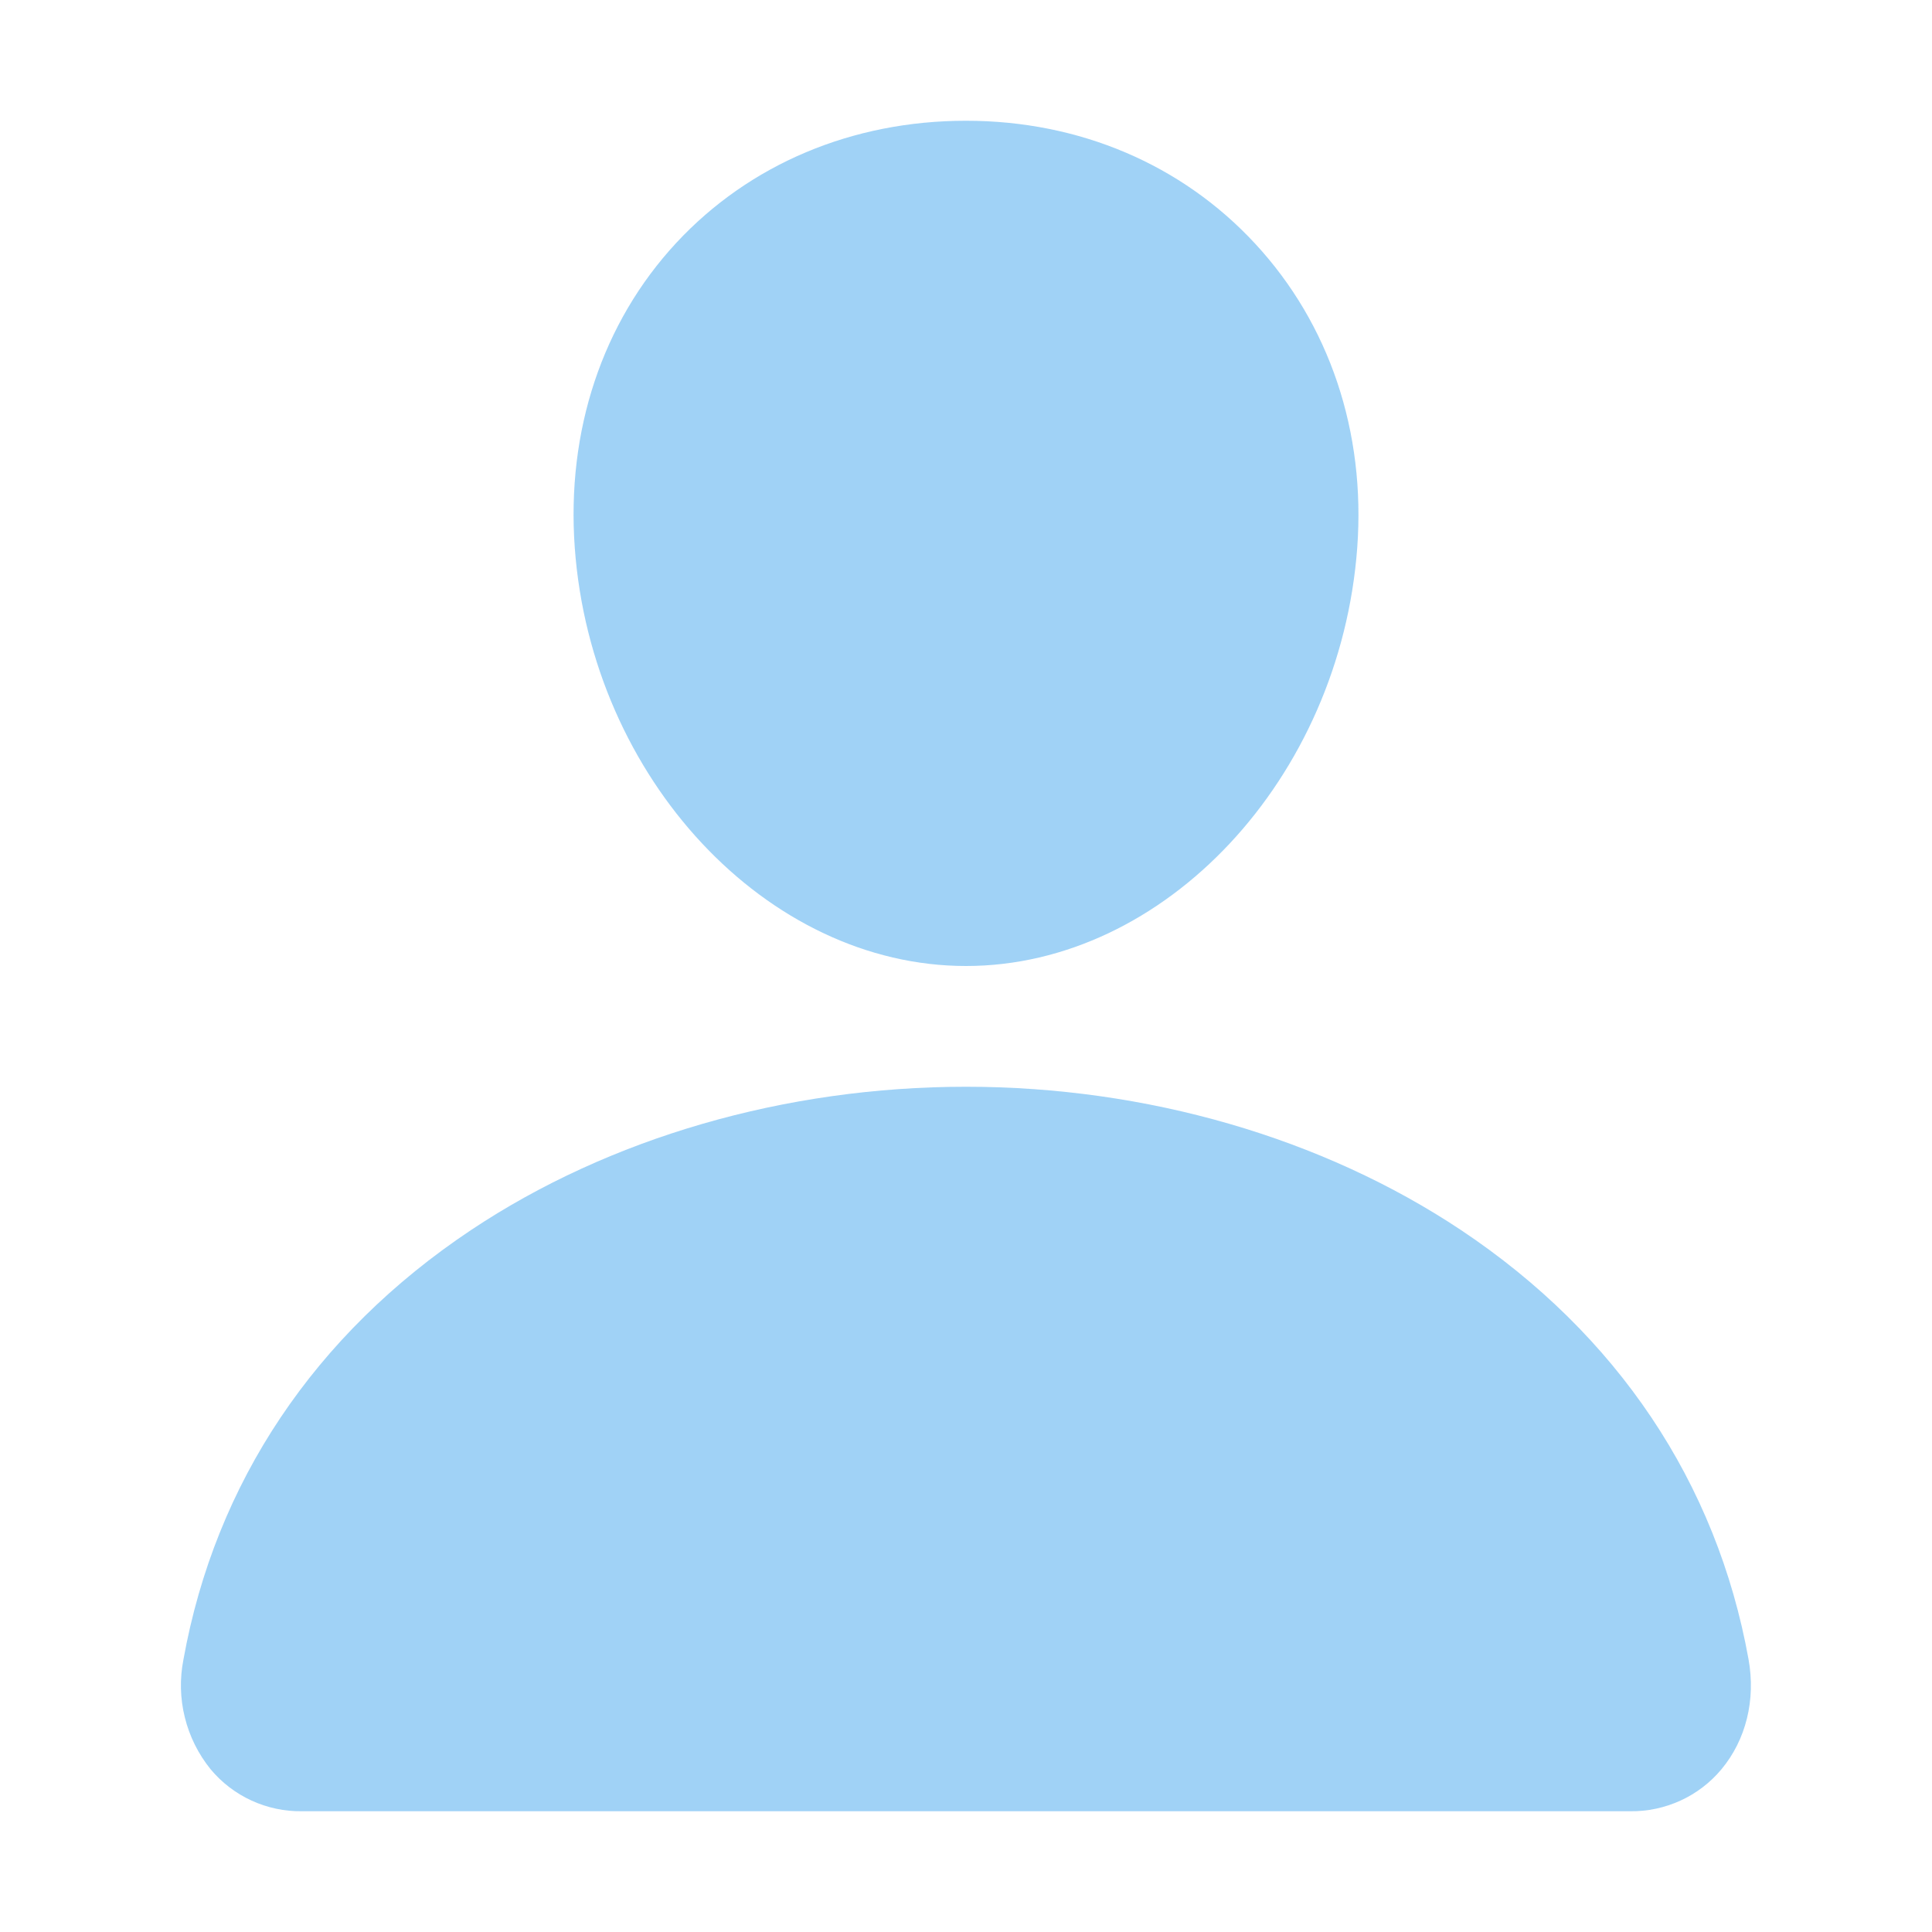
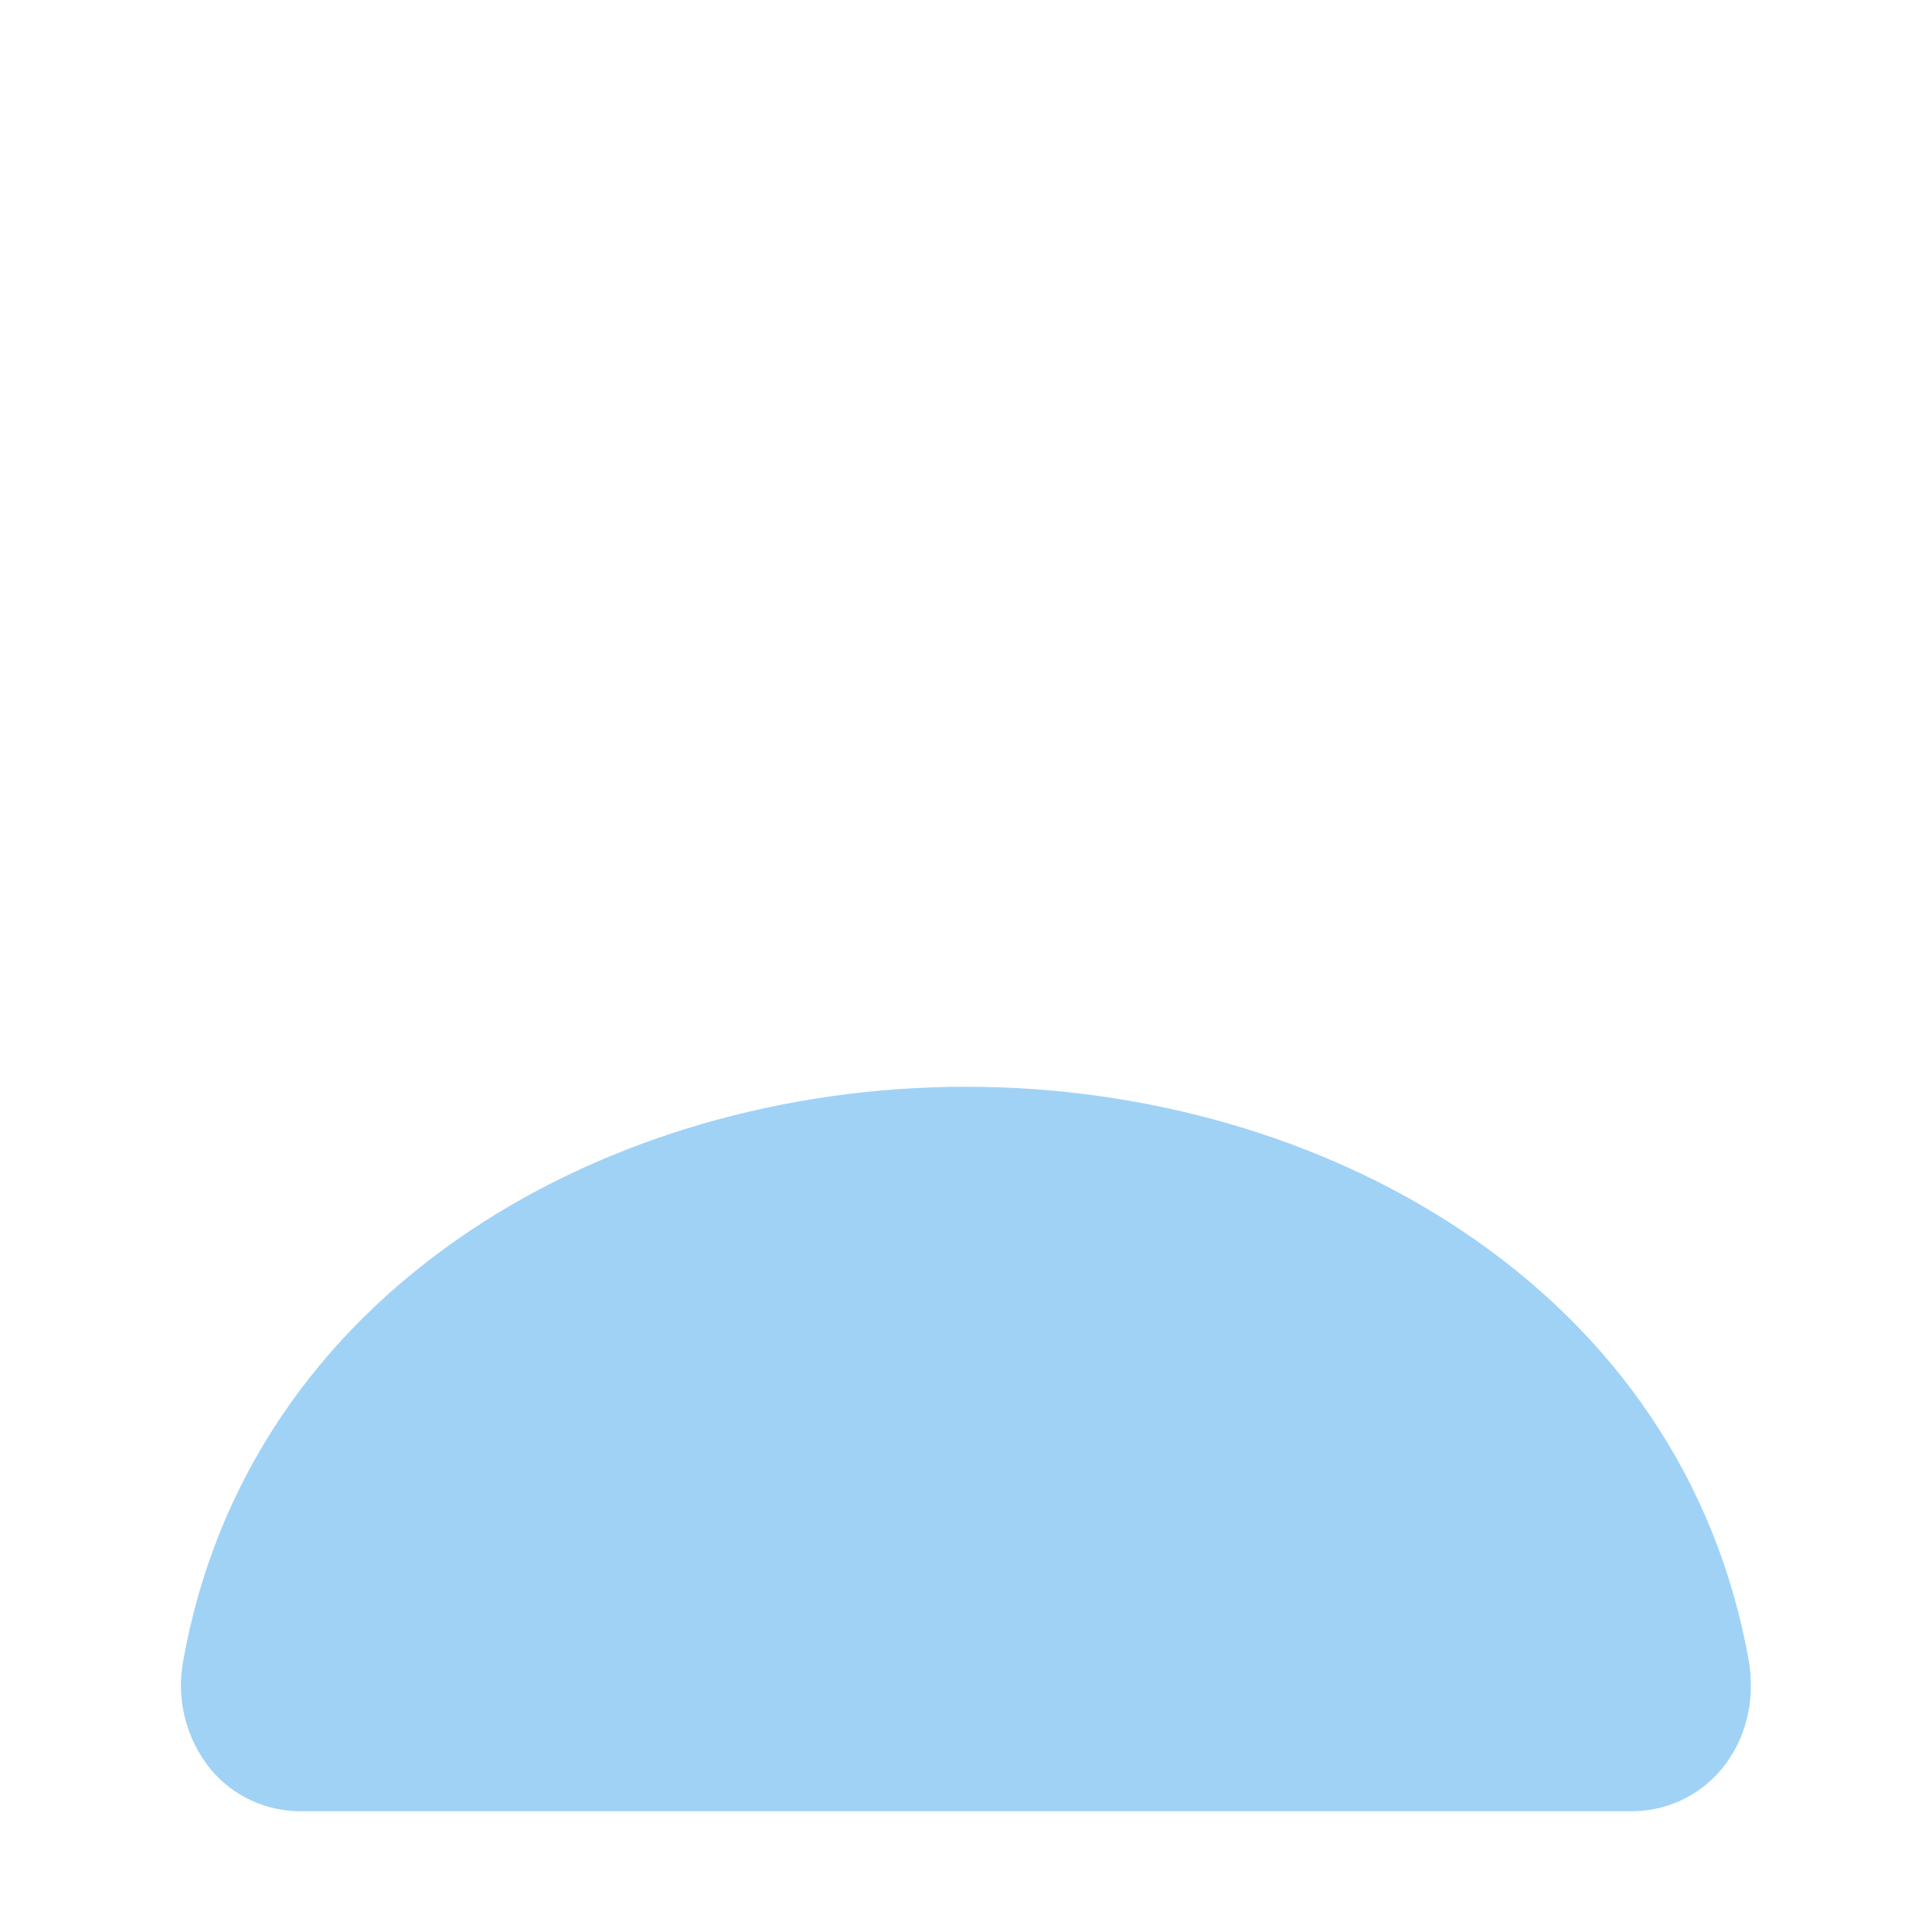
<svg xmlns="http://www.w3.org/2000/svg" width="24" height="24" viewBox="0 0 24 24" fill="none">
-   <path d="M15.592 3.027C14.68 2.042 13.406 1.5 12 1.5C10.586 1.5 9.308 2.04 8.4 3.018C7.482 4.008 7.035 5.352 7.14 6.804C7.348 9.67 9.528 12 12 12C14.472 12 16.648 9.67 16.86 6.805C16.966 5.366 16.516 4.025 15.592 3.027Z" fill="#78BFF3" fill-opacity="0.7" />
  <path d="M20.25 22.5H3.75C3.534 22.503 3.32 22.457 3.124 22.367C2.928 22.277 2.754 22.144 2.616 21.978C2.463 21.789 2.354 21.569 2.296 21.334C2.237 21.098 2.232 20.852 2.279 20.614C2.675 18.419 3.909 16.576 5.85 15.281C7.574 14.132 9.758 13.5 12 13.5C14.242 13.5 16.426 14.133 18.15 15.281C20.09 16.575 21.326 18.419 21.721 20.613C21.812 21.116 21.689 21.613 21.385 21.978C21.247 22.144 21.073 22.277 20.877 22.367C20.68 22.457 20.466 22.503 20.25 22.5Z" fill="#78BFF3" fill-opacity="0.7" />
</svg>